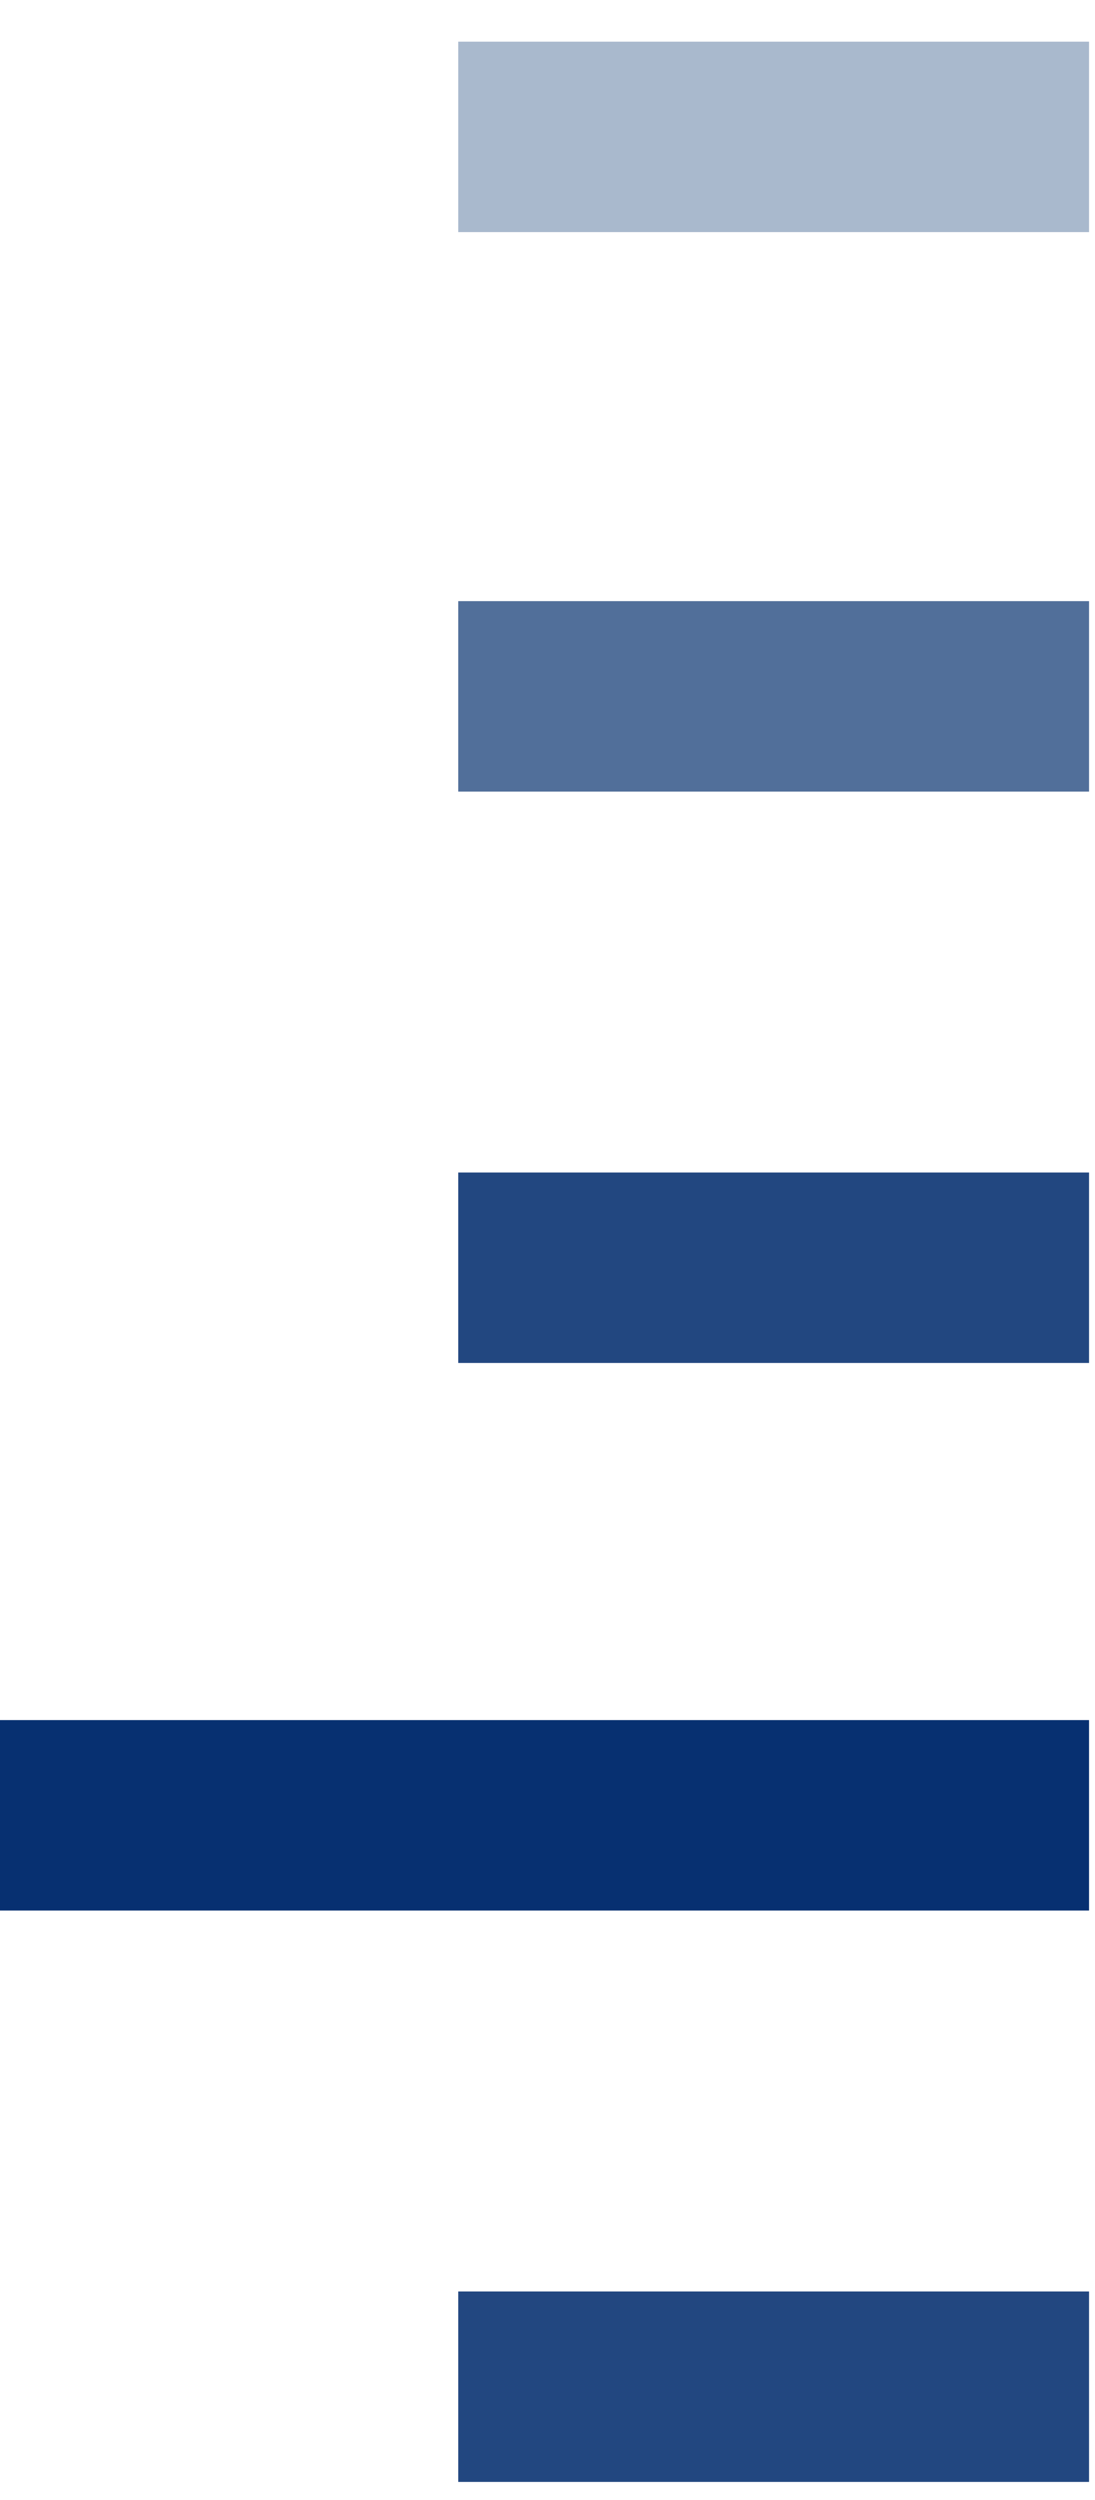
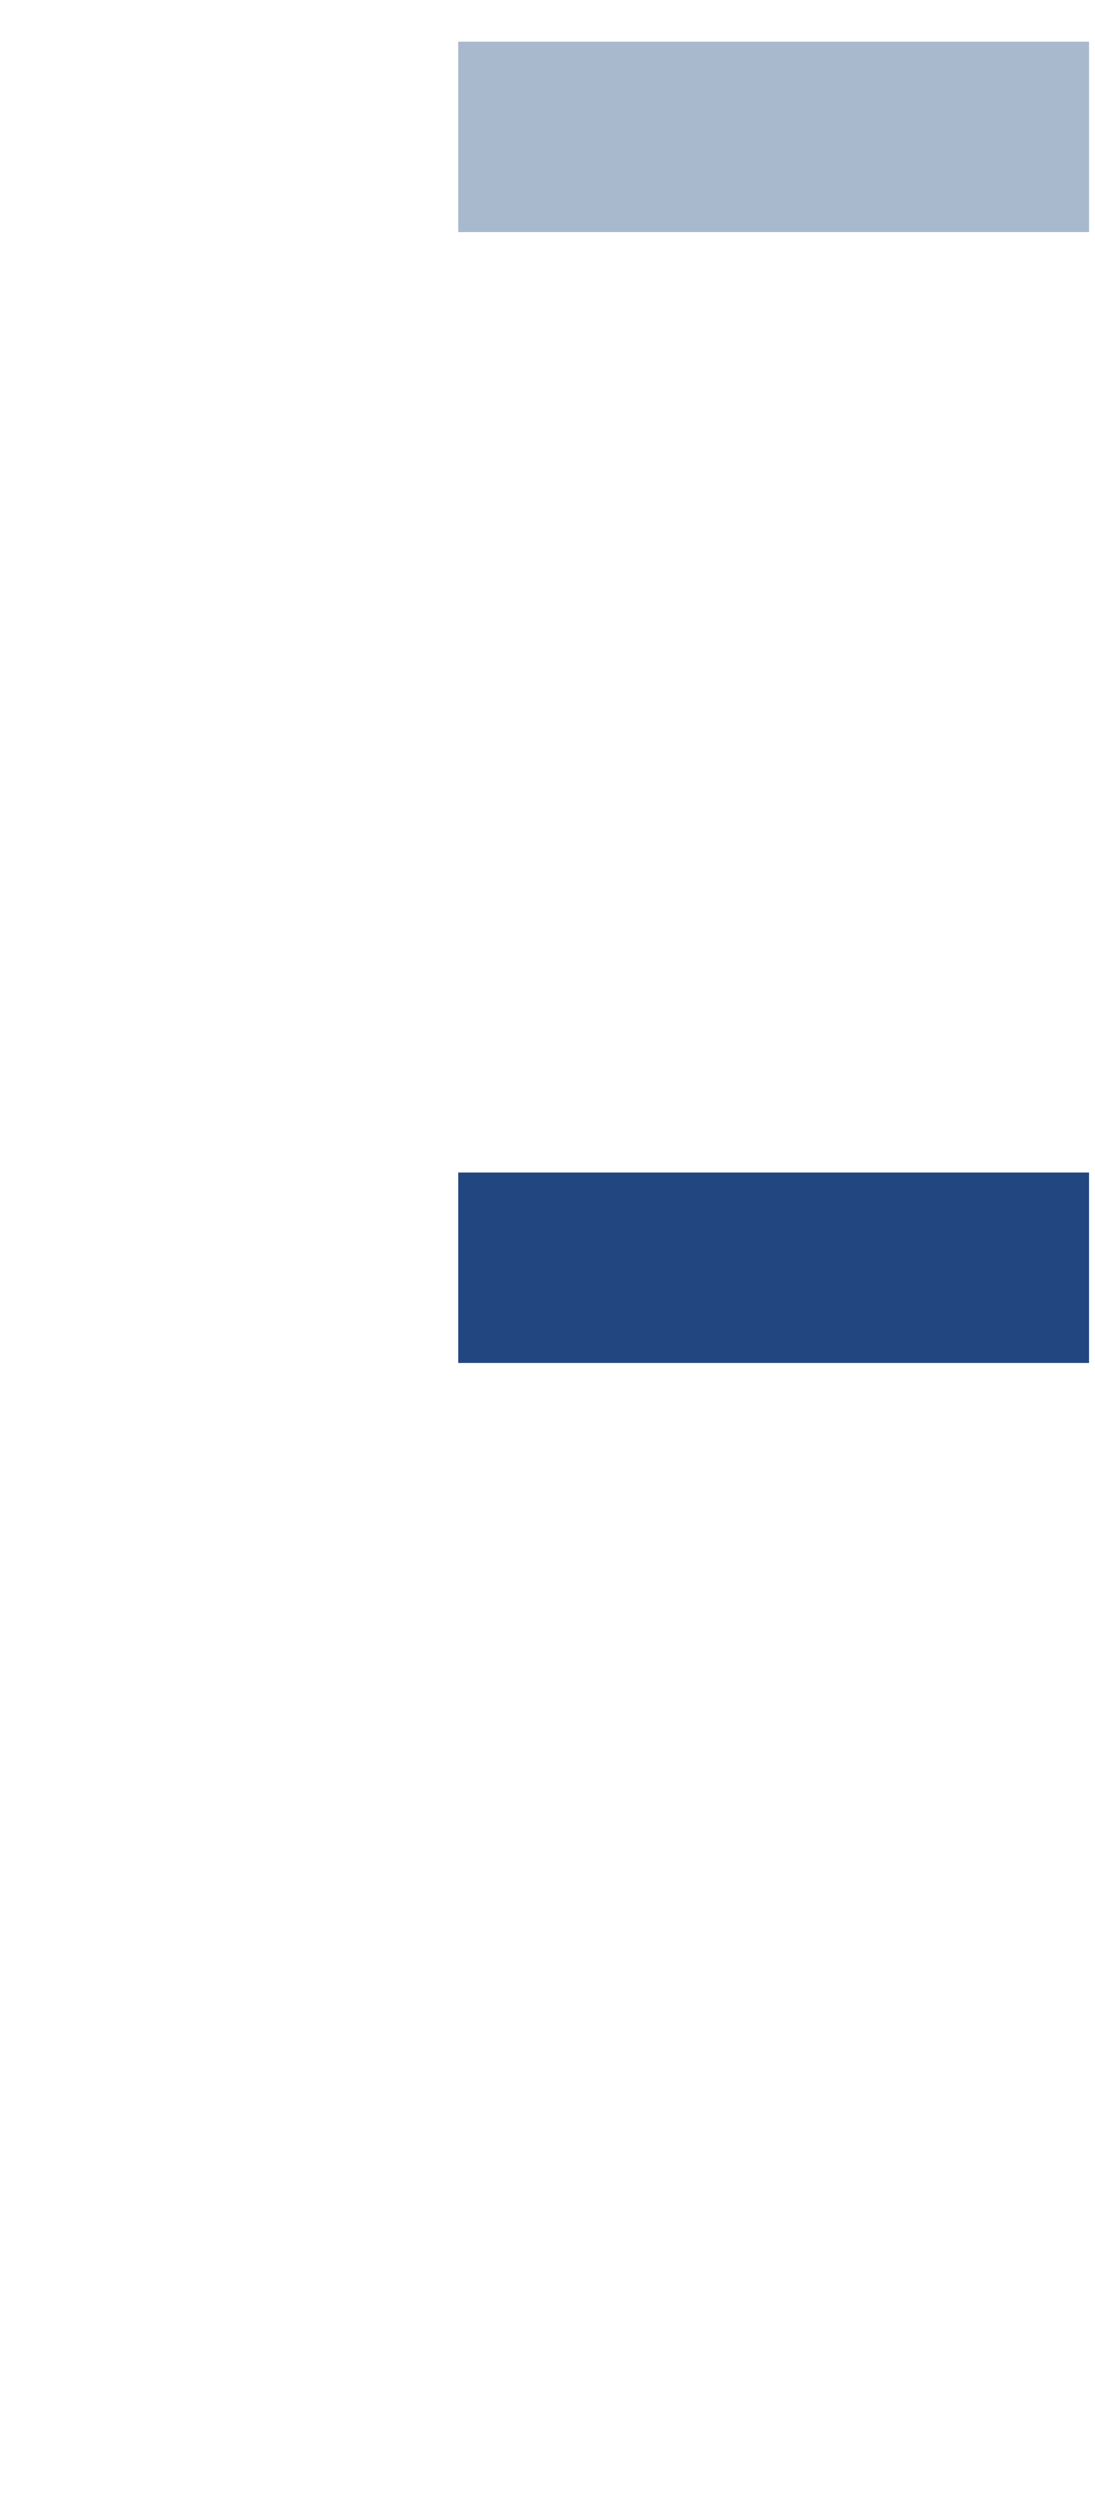
<svg xmlns="http://www.w3.org/2000/svg" version="1.1" width="92px" height="210px" style="shape-rendering:geometricPrecision; text-rendering:geometricPrecision; image-rendering:optimizeQuality; fill-rule:evenodd; clip-rule:evenodd">
  <g>
    <path style="opacity:0.878" fill="#9dafc6" d="M 91.5,3.5 C 91.5,8.833 91.5,14.167 91.5,19.5C 73.833,19.5 56.167,19.5 38.5,19.5C 38.5,14.167 38.5,8.833 38.5,3.5C 56.167,3.5 73.833,3.5 91.5,3.5 Z" />
  </g>
  <g>
-     <path style="opacity:0.928" fill="#446493" d="M 91.5,50.5 C 91.5,55.833 91.5,61.167 91.5,66.5C 73.833,66.5 56.167,66.5 38.5,66.5C 38.5,61.167 38.5,55.833 38.5,50.5C 56.167,50.5 73.833,50.5 91.5,50.5 Z" />
-   </g>
+     </g>
  <g>
    <path style="opacity:0.953" fill="#173e7a" d="M 91.5,98.5 C 91.5,103.833 91.5,109.167 91.5,114.5C 73.833,114.5 56.167,114.5 38.5,114.5C 38.5,109.167 38.5,103.833 38.5,98.5C 56.167,98.5 73.833,98.5 91.5,98.5 Z" />
  </g>
  <g>
-     <path style="opacity:0.971" fill="#002b6d" d="M -0.5,144.5 C 30.167,144.5 60.833,144.5 91.5,144.5C 91.5,149.833 91.5,155.167 91.5,160.5C 60.833,160.5 30.167,160.5 -0.5,160.5C -0.5,155.167 -0.5,149.833 -0.5,144.5 Z" />
-   </g>
+     </g>
  <g>
-     <path style="opacity:0.953" fill="#173e7a" d="M 91.5,192.5 C 91.5,197.833 91.5,203.167 91.5,208.5C 73.833,208.5 56.167,208.5 38.5,208.5C 38.5,203.167 38.5,197.833 38.5,192.5C 56.167,192.5 73.833,192.5 91.5,192.5 Z" />
-   </g>
+     </g>
</svg>